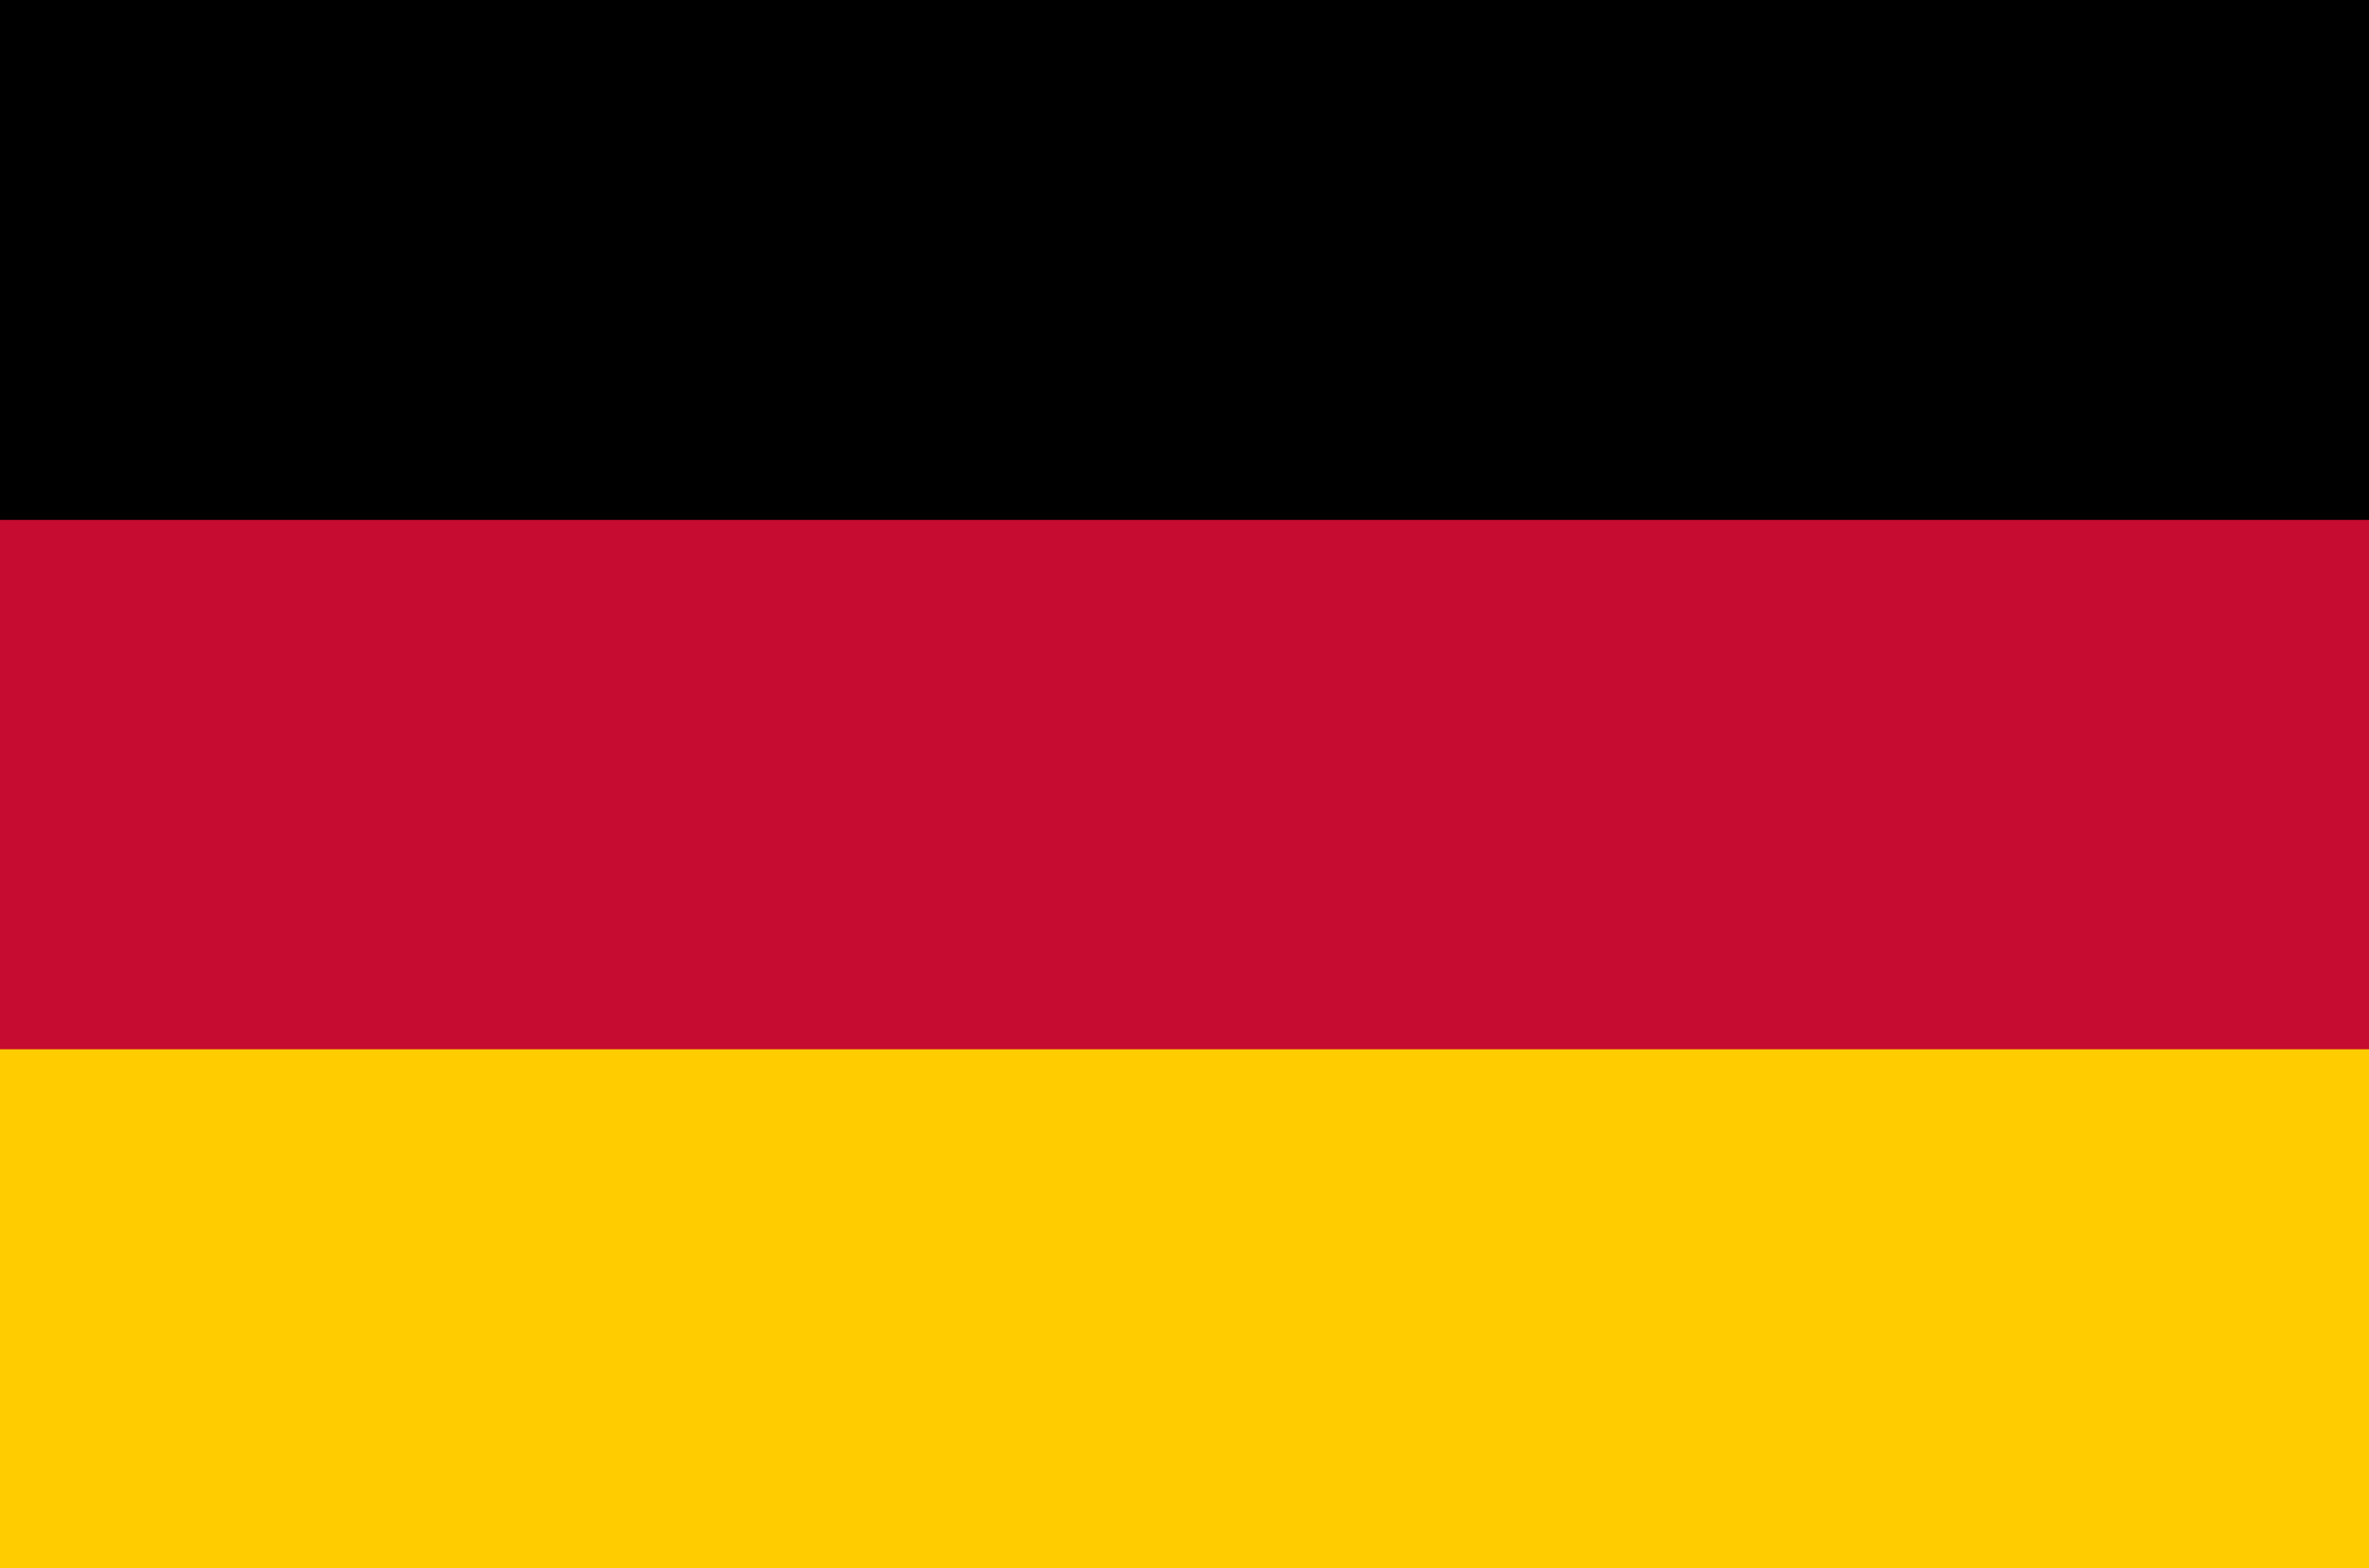
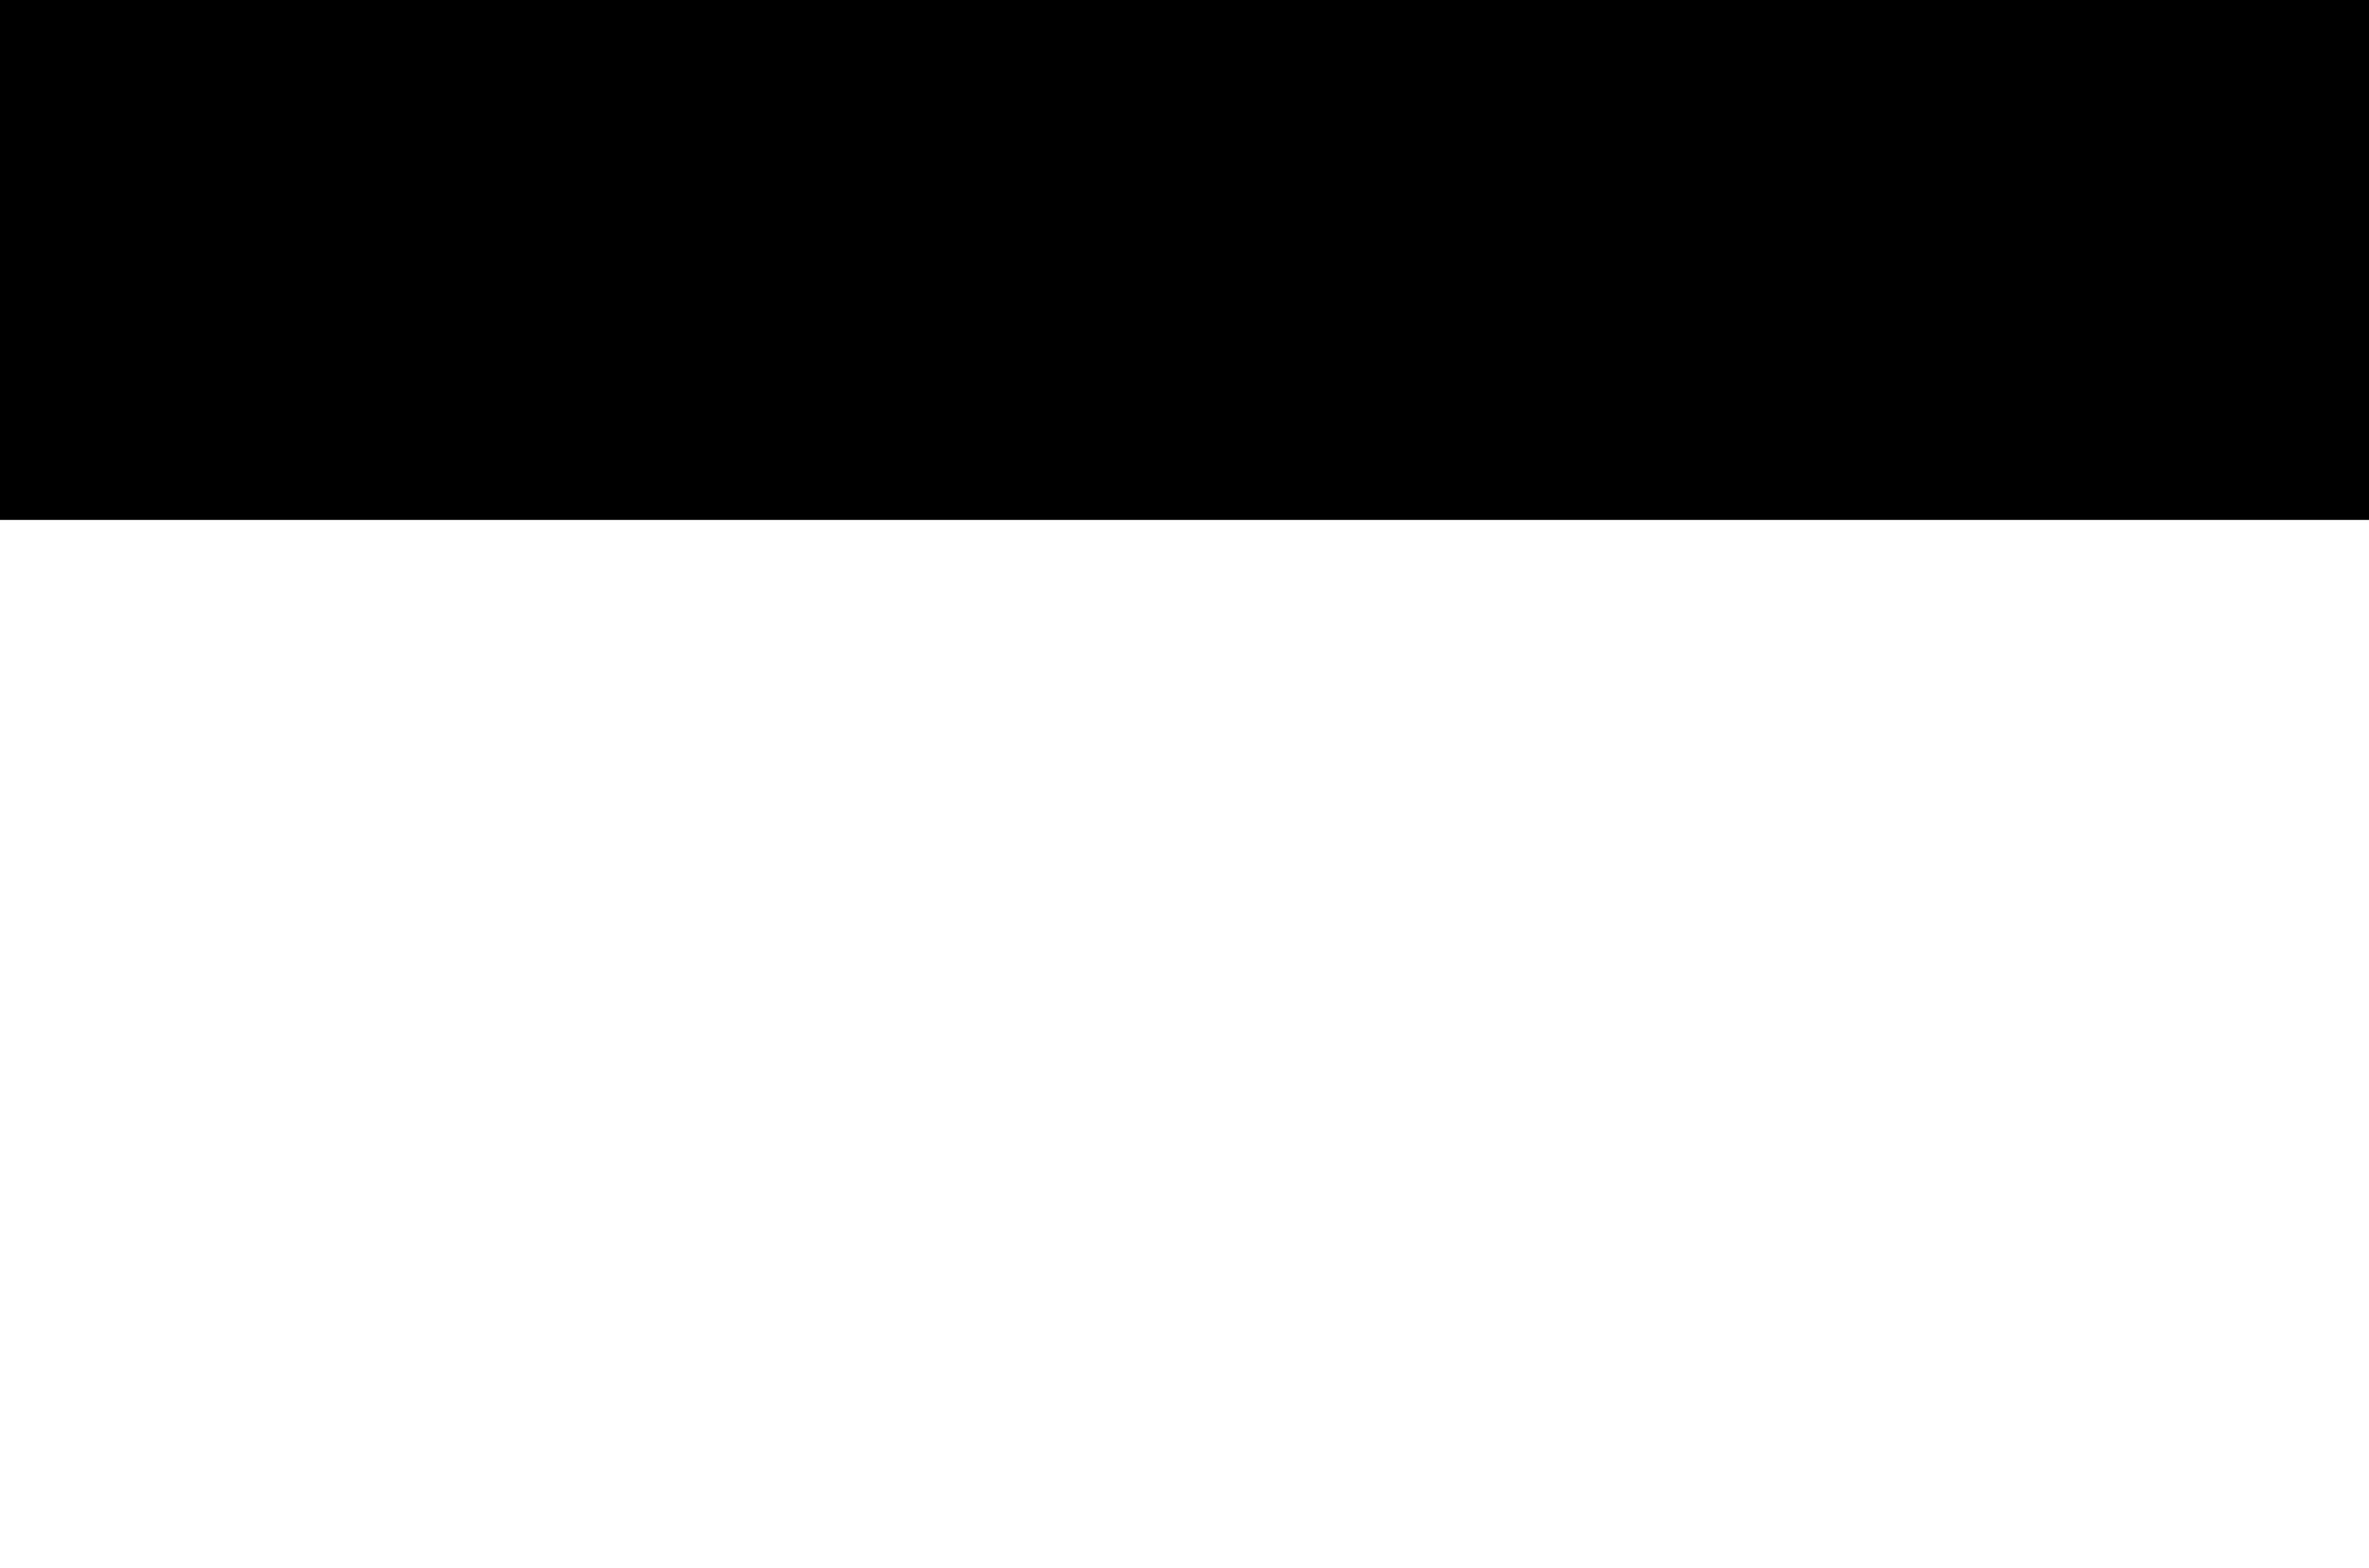
<svg xmlns="http://www.w3.org/2000/svg" viewBox="0 0 20 13.24" data-name="Layer 1" id="Layer_1">
  <defs>
    <style>
      .cls-1, .cls-2, .cls-3 {
        stroke-width: 0px;
      }

      .cls-2 {
        fill: #c60c31;
      }

      .cls-3 {
        fill: #fc0;
      }
    </style>
  </defs>
-   <rect height="13.16" width="20" class="cls-2" />
  <rect transform="translate(12.19 -7.81) rotate(90)" height="20" width="4.39" y="-7.81" x="7.81" class="cls-1" />
-   <rect transform="translate(21.05 1.05) rotate(90)" height="20" width="4.39" y="1.05" x="7.81" class="cls-3" />
</svg>